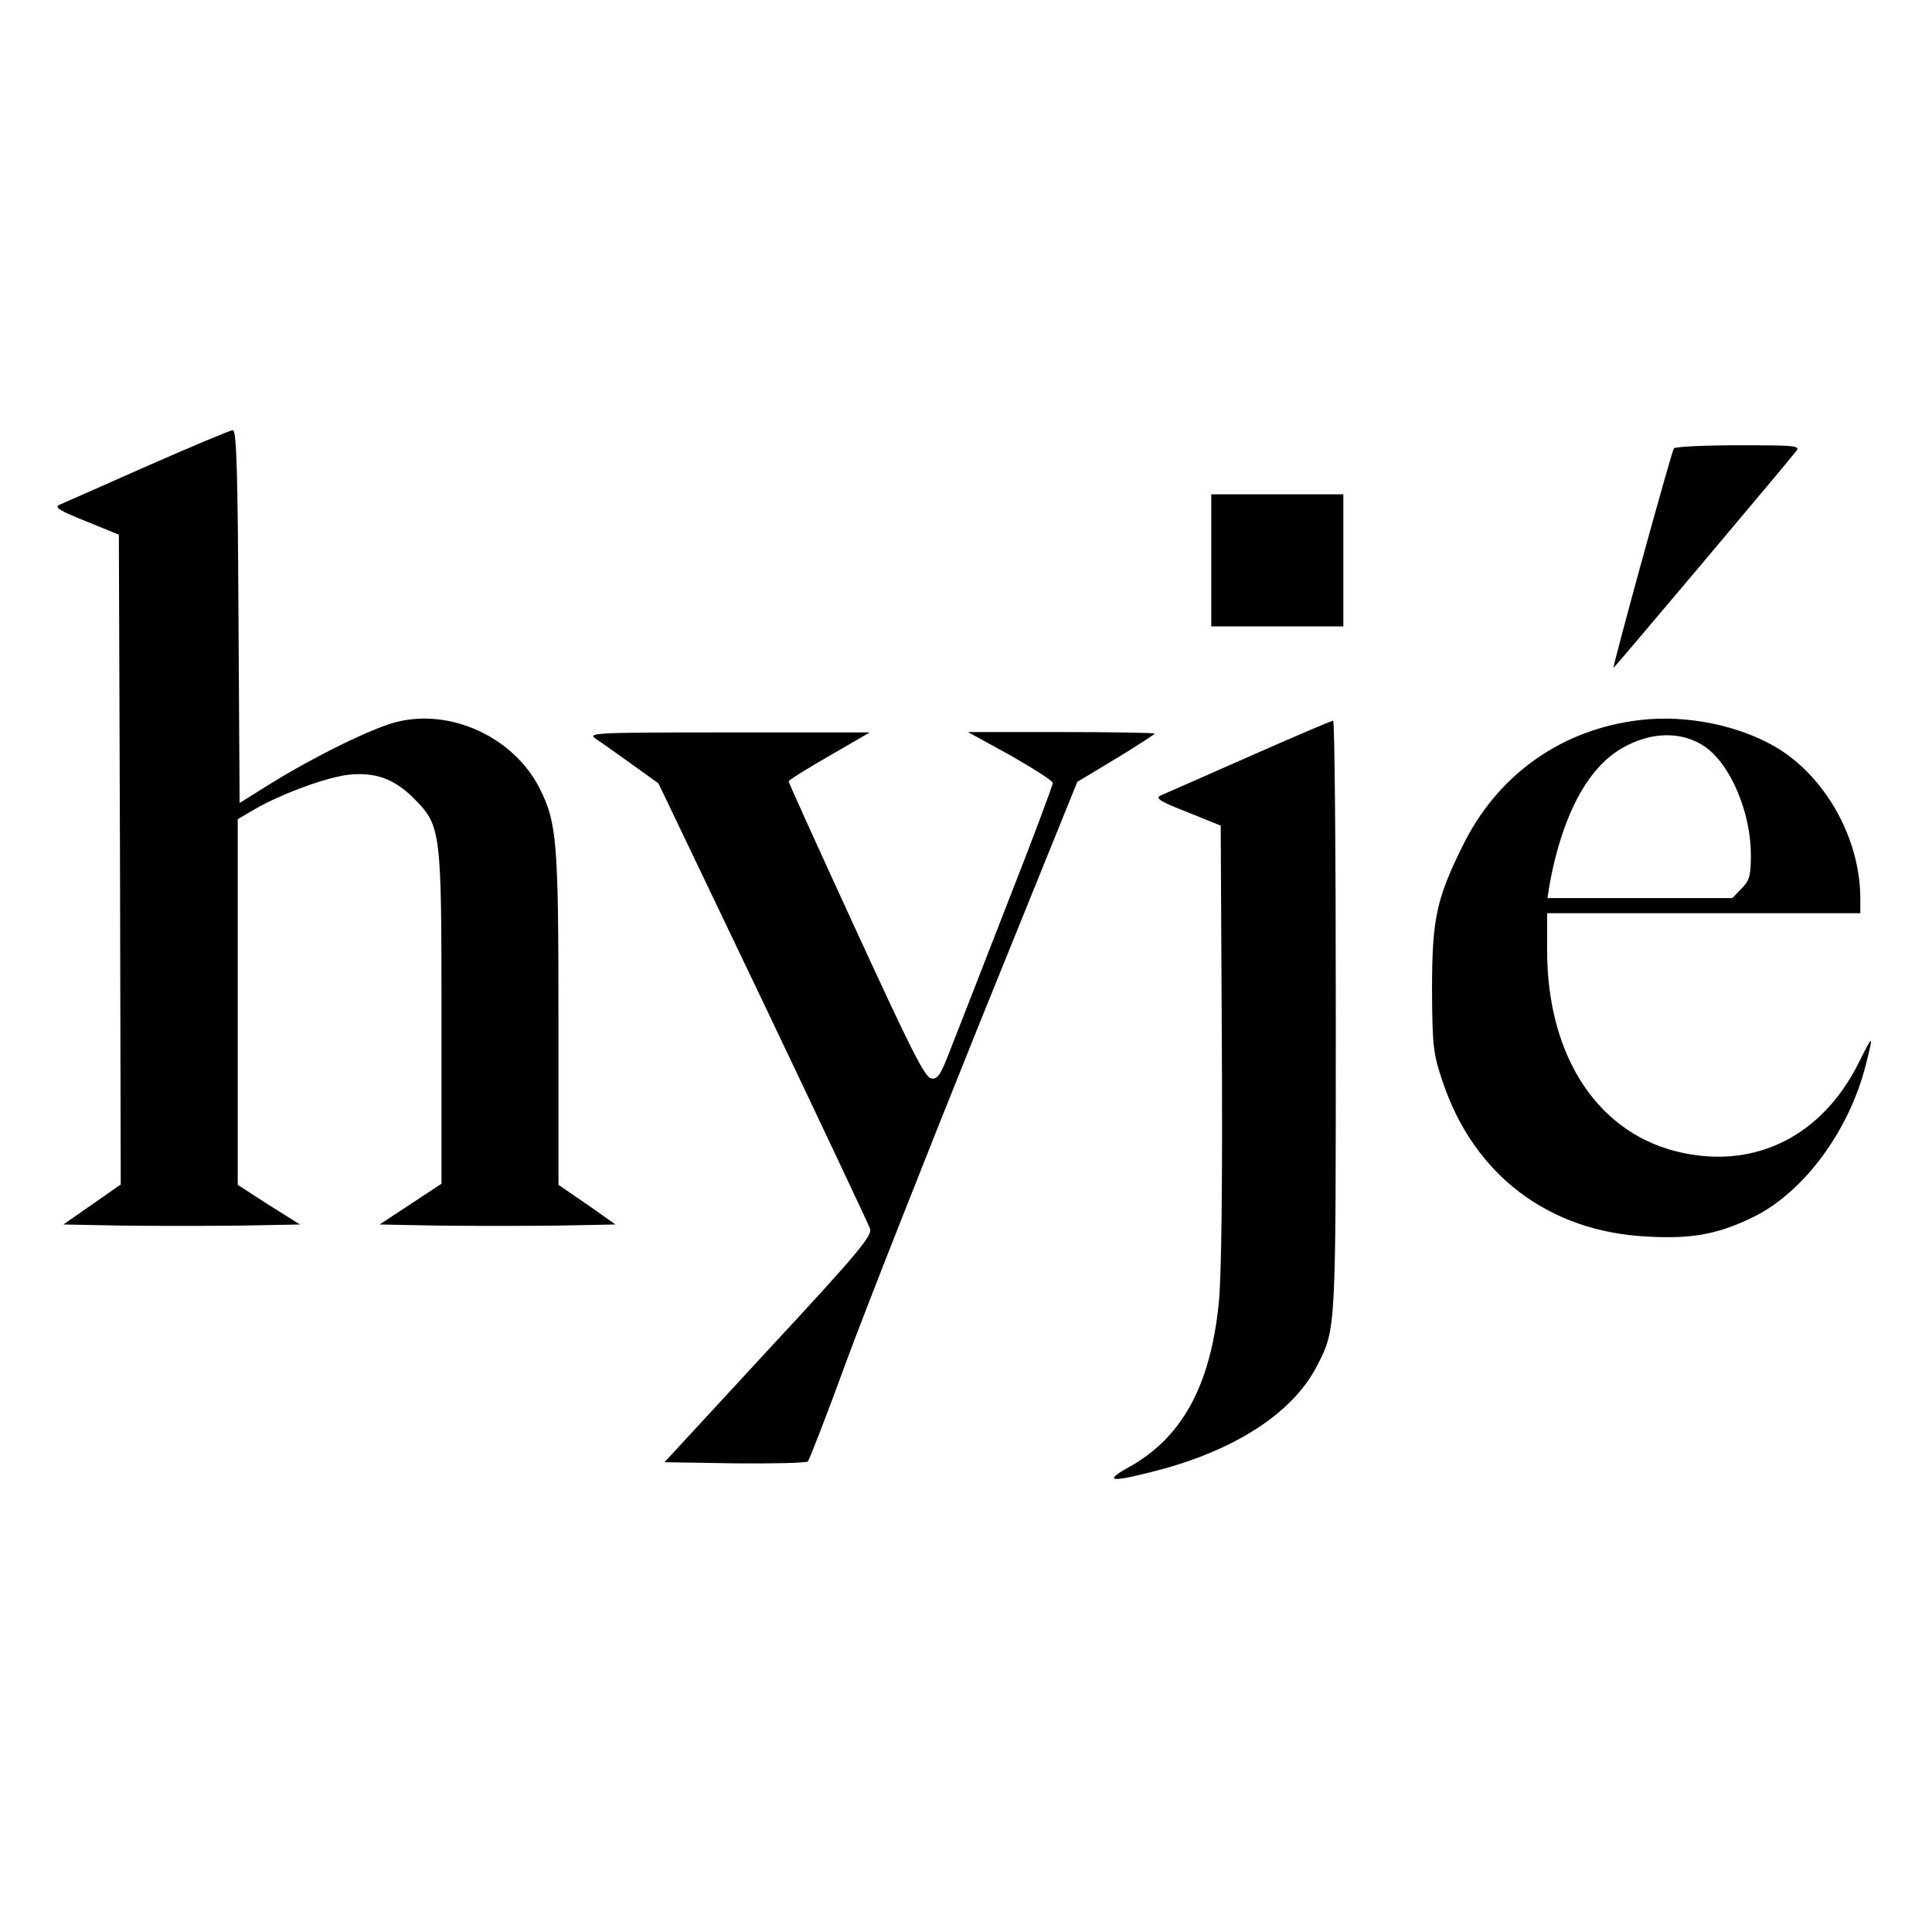
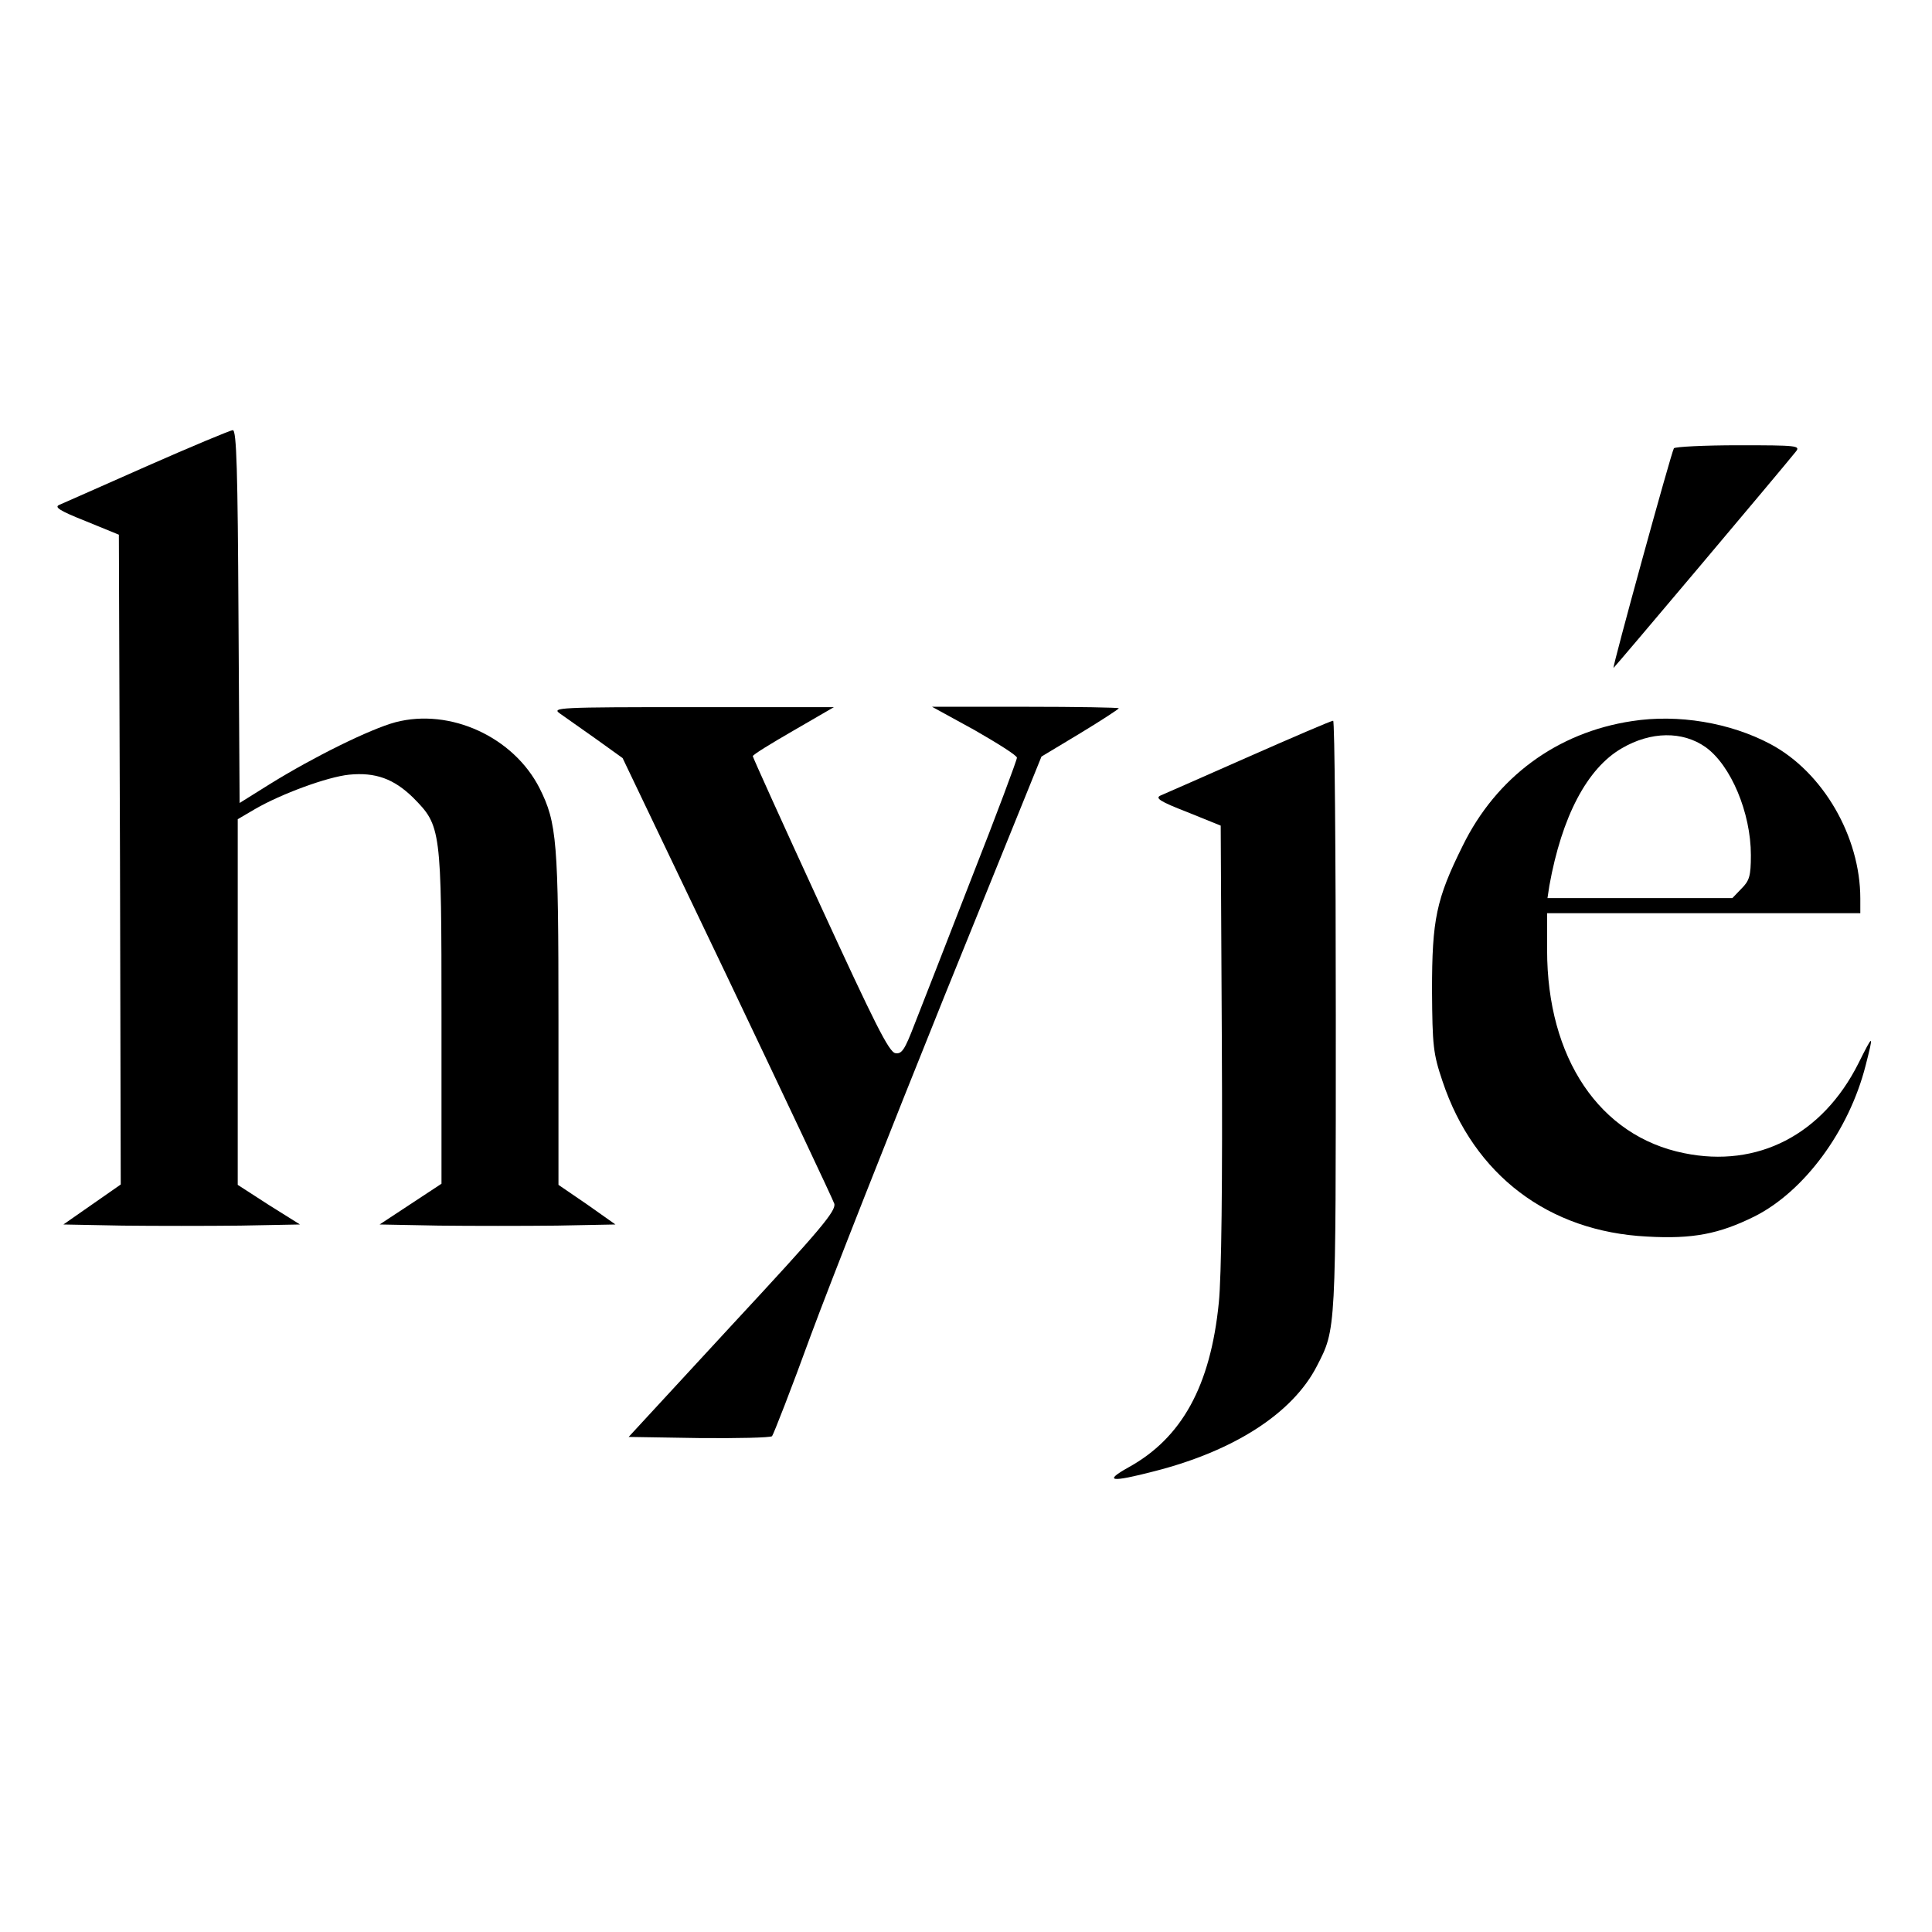
<svg xmlns="http://www.w3.org/2000/svg" version="1.0" width="512pt" height="512pt" viewBox="0 0 512 512" preserveAspectRatio="xMidYMid meet">
  <g transform="translate(0,512) scale(0.1,-0.1)" fill="#000000" stroke="none">
    <path d="M390 3885 c-118 -52 -223 -99 -233 -103 -14 -6 2 -16 70 -43 l88 -36 3 -861 2 -861 -76 -53 -76 -53 156 -3 c86 -1 227 -1 313 0 l158 3 -83 52 -82 53 0 484 0 485 46 27 c69 40 191 85 249 91 70 7 119 -11 170 -61 74 -75 75 -80 75 -582 l0 -441 -82 -54 -82 -54 157 -3 c86 -1 227 -1 313 0 l155 3 -75 53 -76 52 0 438 c0 473 -4 521 -50 613 -69 136 -237 213 -382 175 -67 -18 -217 -92 -333 -164 l-80 -50 -3 494 c-2 385 -5 494 -15 494 -6 0 -109 -43 -227 -95z" />
    <path d="M4436 3932 c-7 -11 -164 -582 -160 -582 2 0 443 523 483 573 13 16 4 17 -152 17 -91 0 -168 -4 -171 -8z" />
-     <path d="M3210 3635 l0 -175 175 0 175 0 0 175 0 175 -175 0 -175 0 0 -175z" />
    <path d="M4325 3209 c-199 -30 -360 -149 -449 -331 -70 -141 -81 -195 -81 -383 1 -147 3 -167 28 -241 83 -248 281 -398 542 -411 121 -7 191 7 284 53 132 66 251 227 295 400 22 86 21 86 -19 6 -95 -189 -267 -278 -462 -238 -224 45 -363 252 -363 538 l0 98 415 0 415 0 0 39 c0 164 -99 335 -238 409 -107 57 -245 80 -367 61z m195 -69 c67 -48 120 -174 120 -286 0 -56 -4 -68 -25 -89 l-24 -25 -245 0 -245 0 5 33 c33 183 100 311 192 364 77 45 161 46 222 3z" />
    <path d="M3310 3115 c-118 -52 -224 -99 -234 -103 -16 -7 -2 -16 70 -44 l89 -36 3 -578 c2 -365 -1 -619 -8 -686 -22 -221 -98 -359 -240 -437 -66 -37 -47 -40 69 -10 212 54 367 154 431 279 51 99 50 88 50 927 0 431 -3 783 -7 783 -5 0 -105 -43 -223 -95z" />
-     <path d="M1579 3162 c14 -9 57 -40 95 -67 l71 -51 277 -579 c152 -319 280 -590 284 -602 5 -19 -37 -69 -270 -320 l-275 -298 186 -3 c103 -1 190 1 194 5 4 5 51 125 103 268 53 143 212 546 353 896 l258 637 103 62 c56 34 102 64 102 66 0 2 -111 4 -247 4 l-248 0 113 -62 c61 -35 112 -67 112 -73 0 -6 -54 -151 -121 -321 -66 -170 -134 -344 -151 -387 -25 -65 -33 -78 -50 -75 -17 2 -56 81 -199 392 -99 215 -179 392 -179 395 0 4 49 34 108 68 l107 62 -375 0 c-356 0 -374 -1 -351 -17z" />
+     <path d="M1579 3162 l71 -51 277 -579 c152 -319 280 -590 284 -602 5 -19 -37 -69 -270 -320 l-275 -298 186 -3 c103 -1 190 1 194 5 4 5 51 125 103 268 53 143 212 546 353 896 l258 637 103 62 c56 34 102 64 102 66 0 2 -111 4 -247 4 l-248 0 113 -62 c61 -35 112 -67 112 -73 0 -6 -54 -151 -121 -321 -66 -170 -134 -344 -151 -387 -25 -65 -33 -78 -50 -75 -17 2 -56 81 -199 392 -99 215 -179 392 -179 395 0 4 49 34 108 68 l107 62 -375 0 c-356 0 -374 -1 -351 -17z" />
  </g>
</svg>